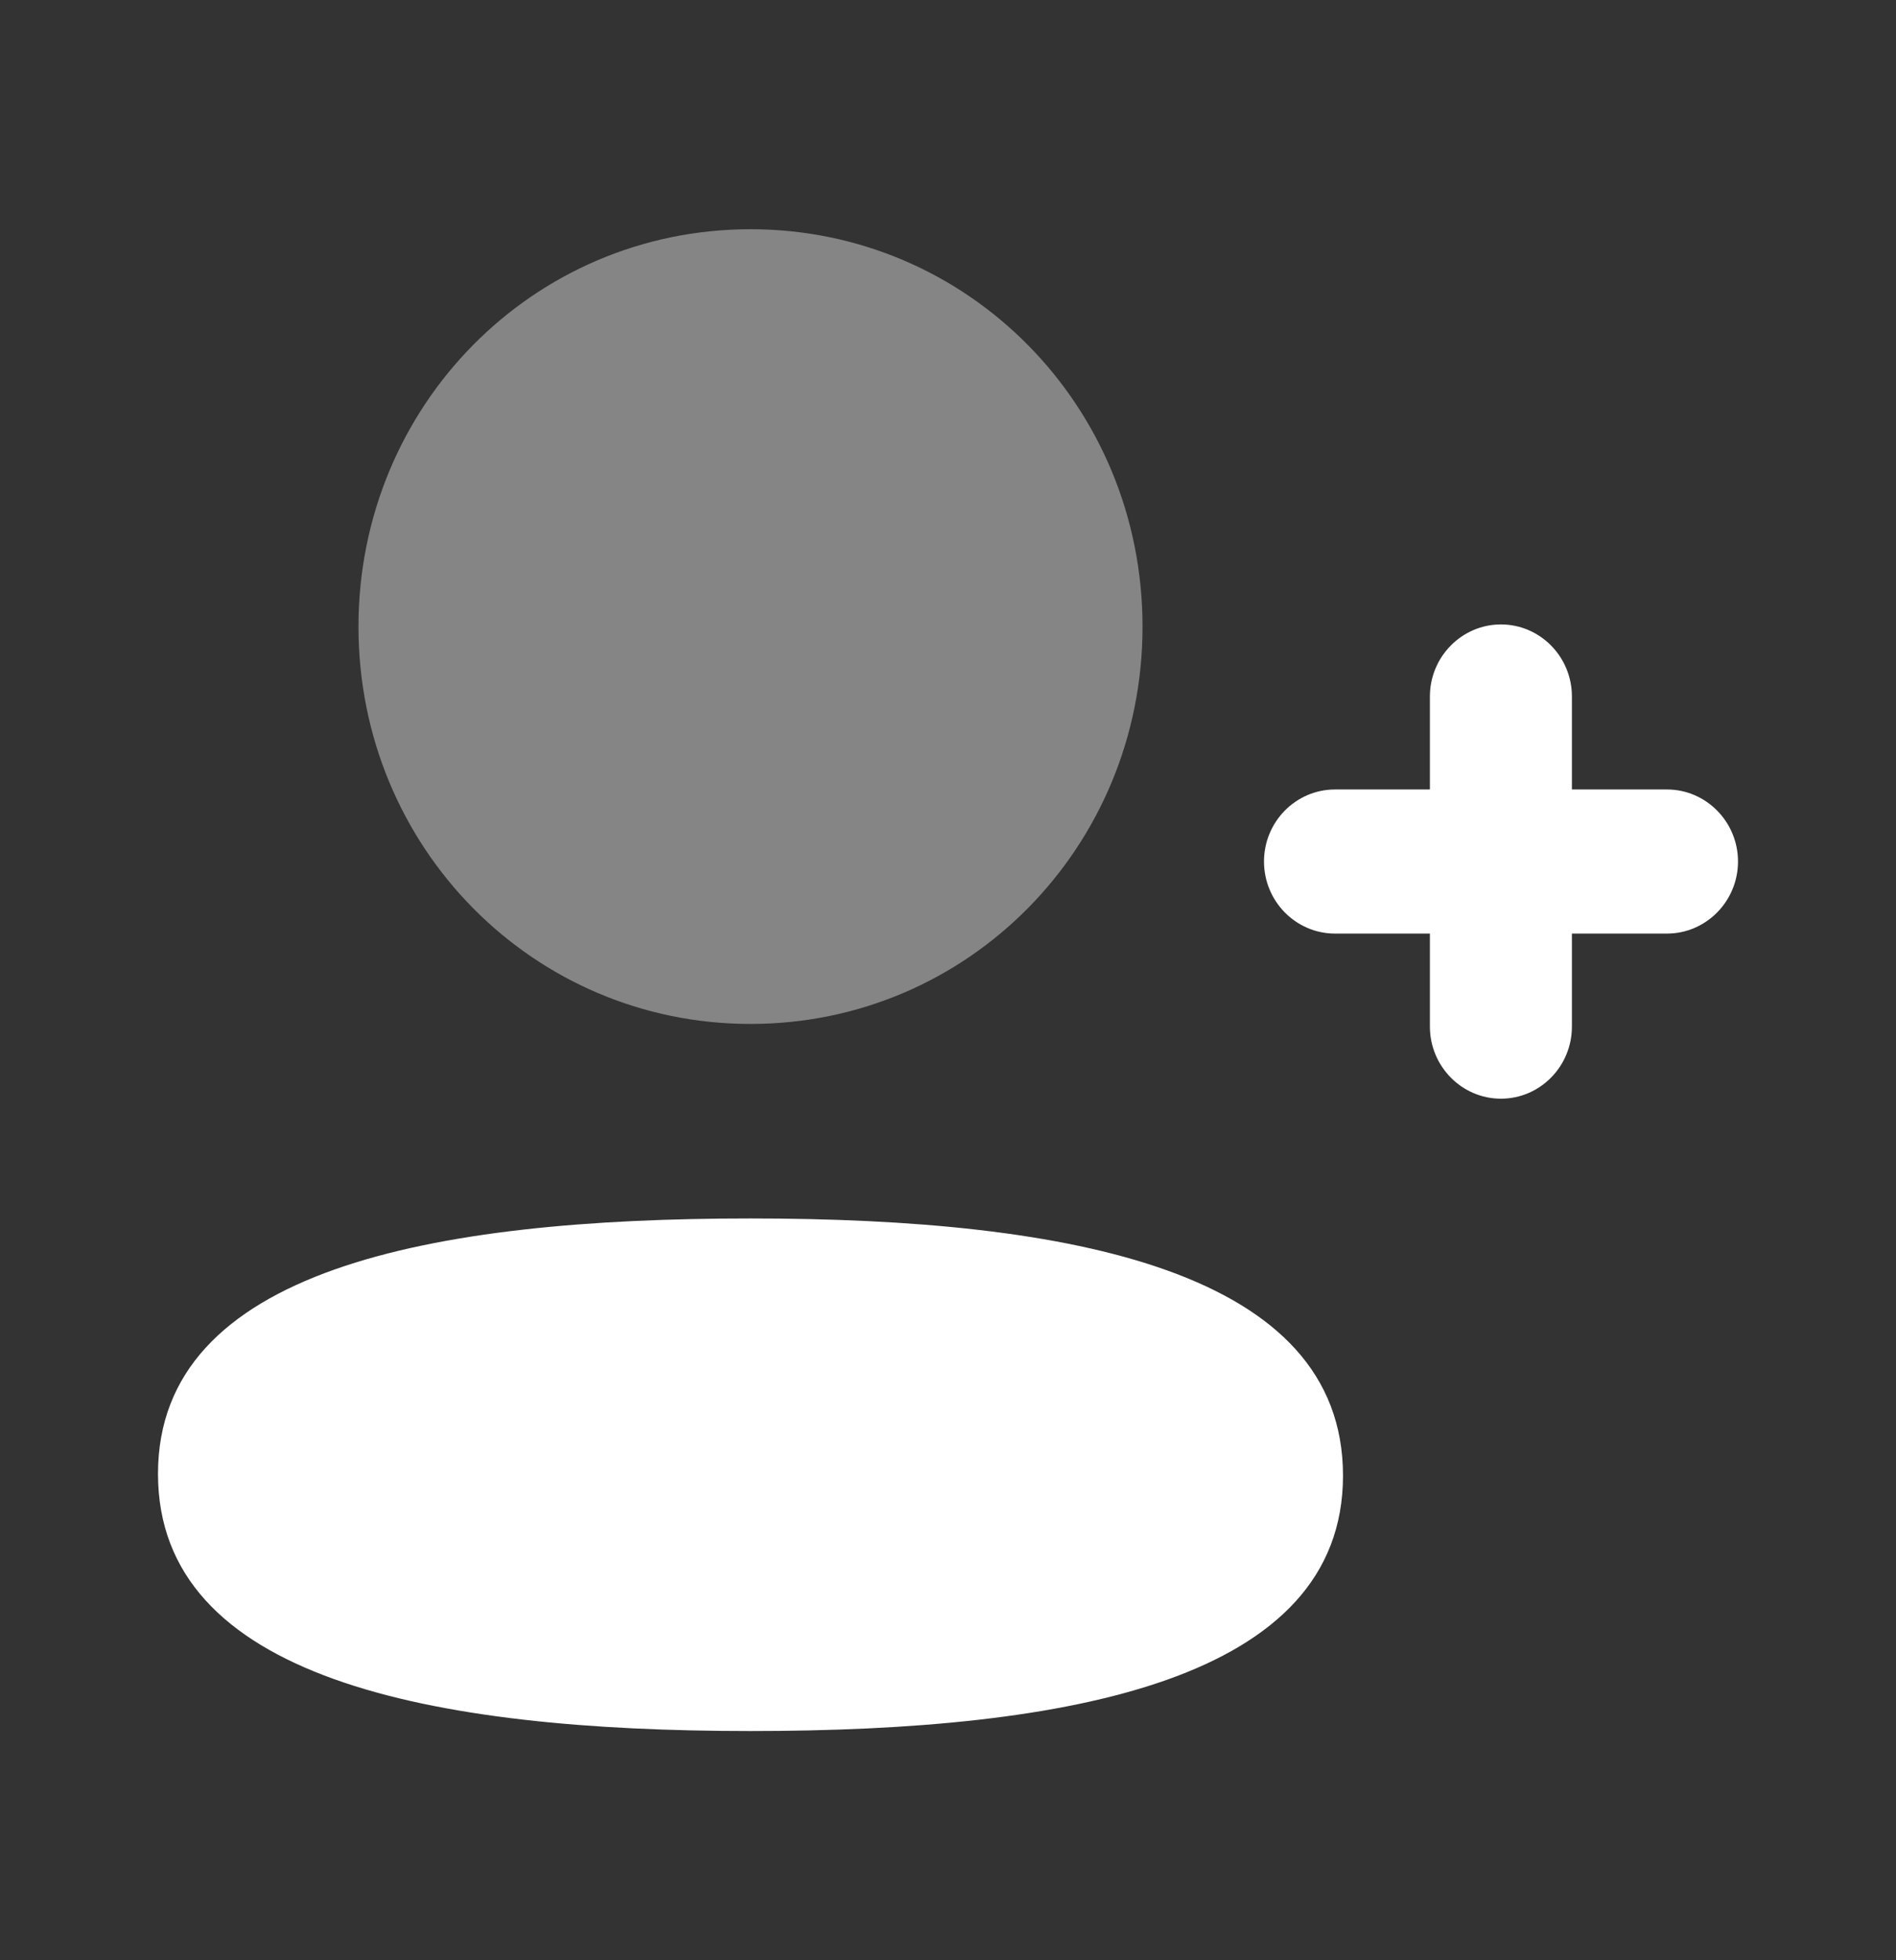
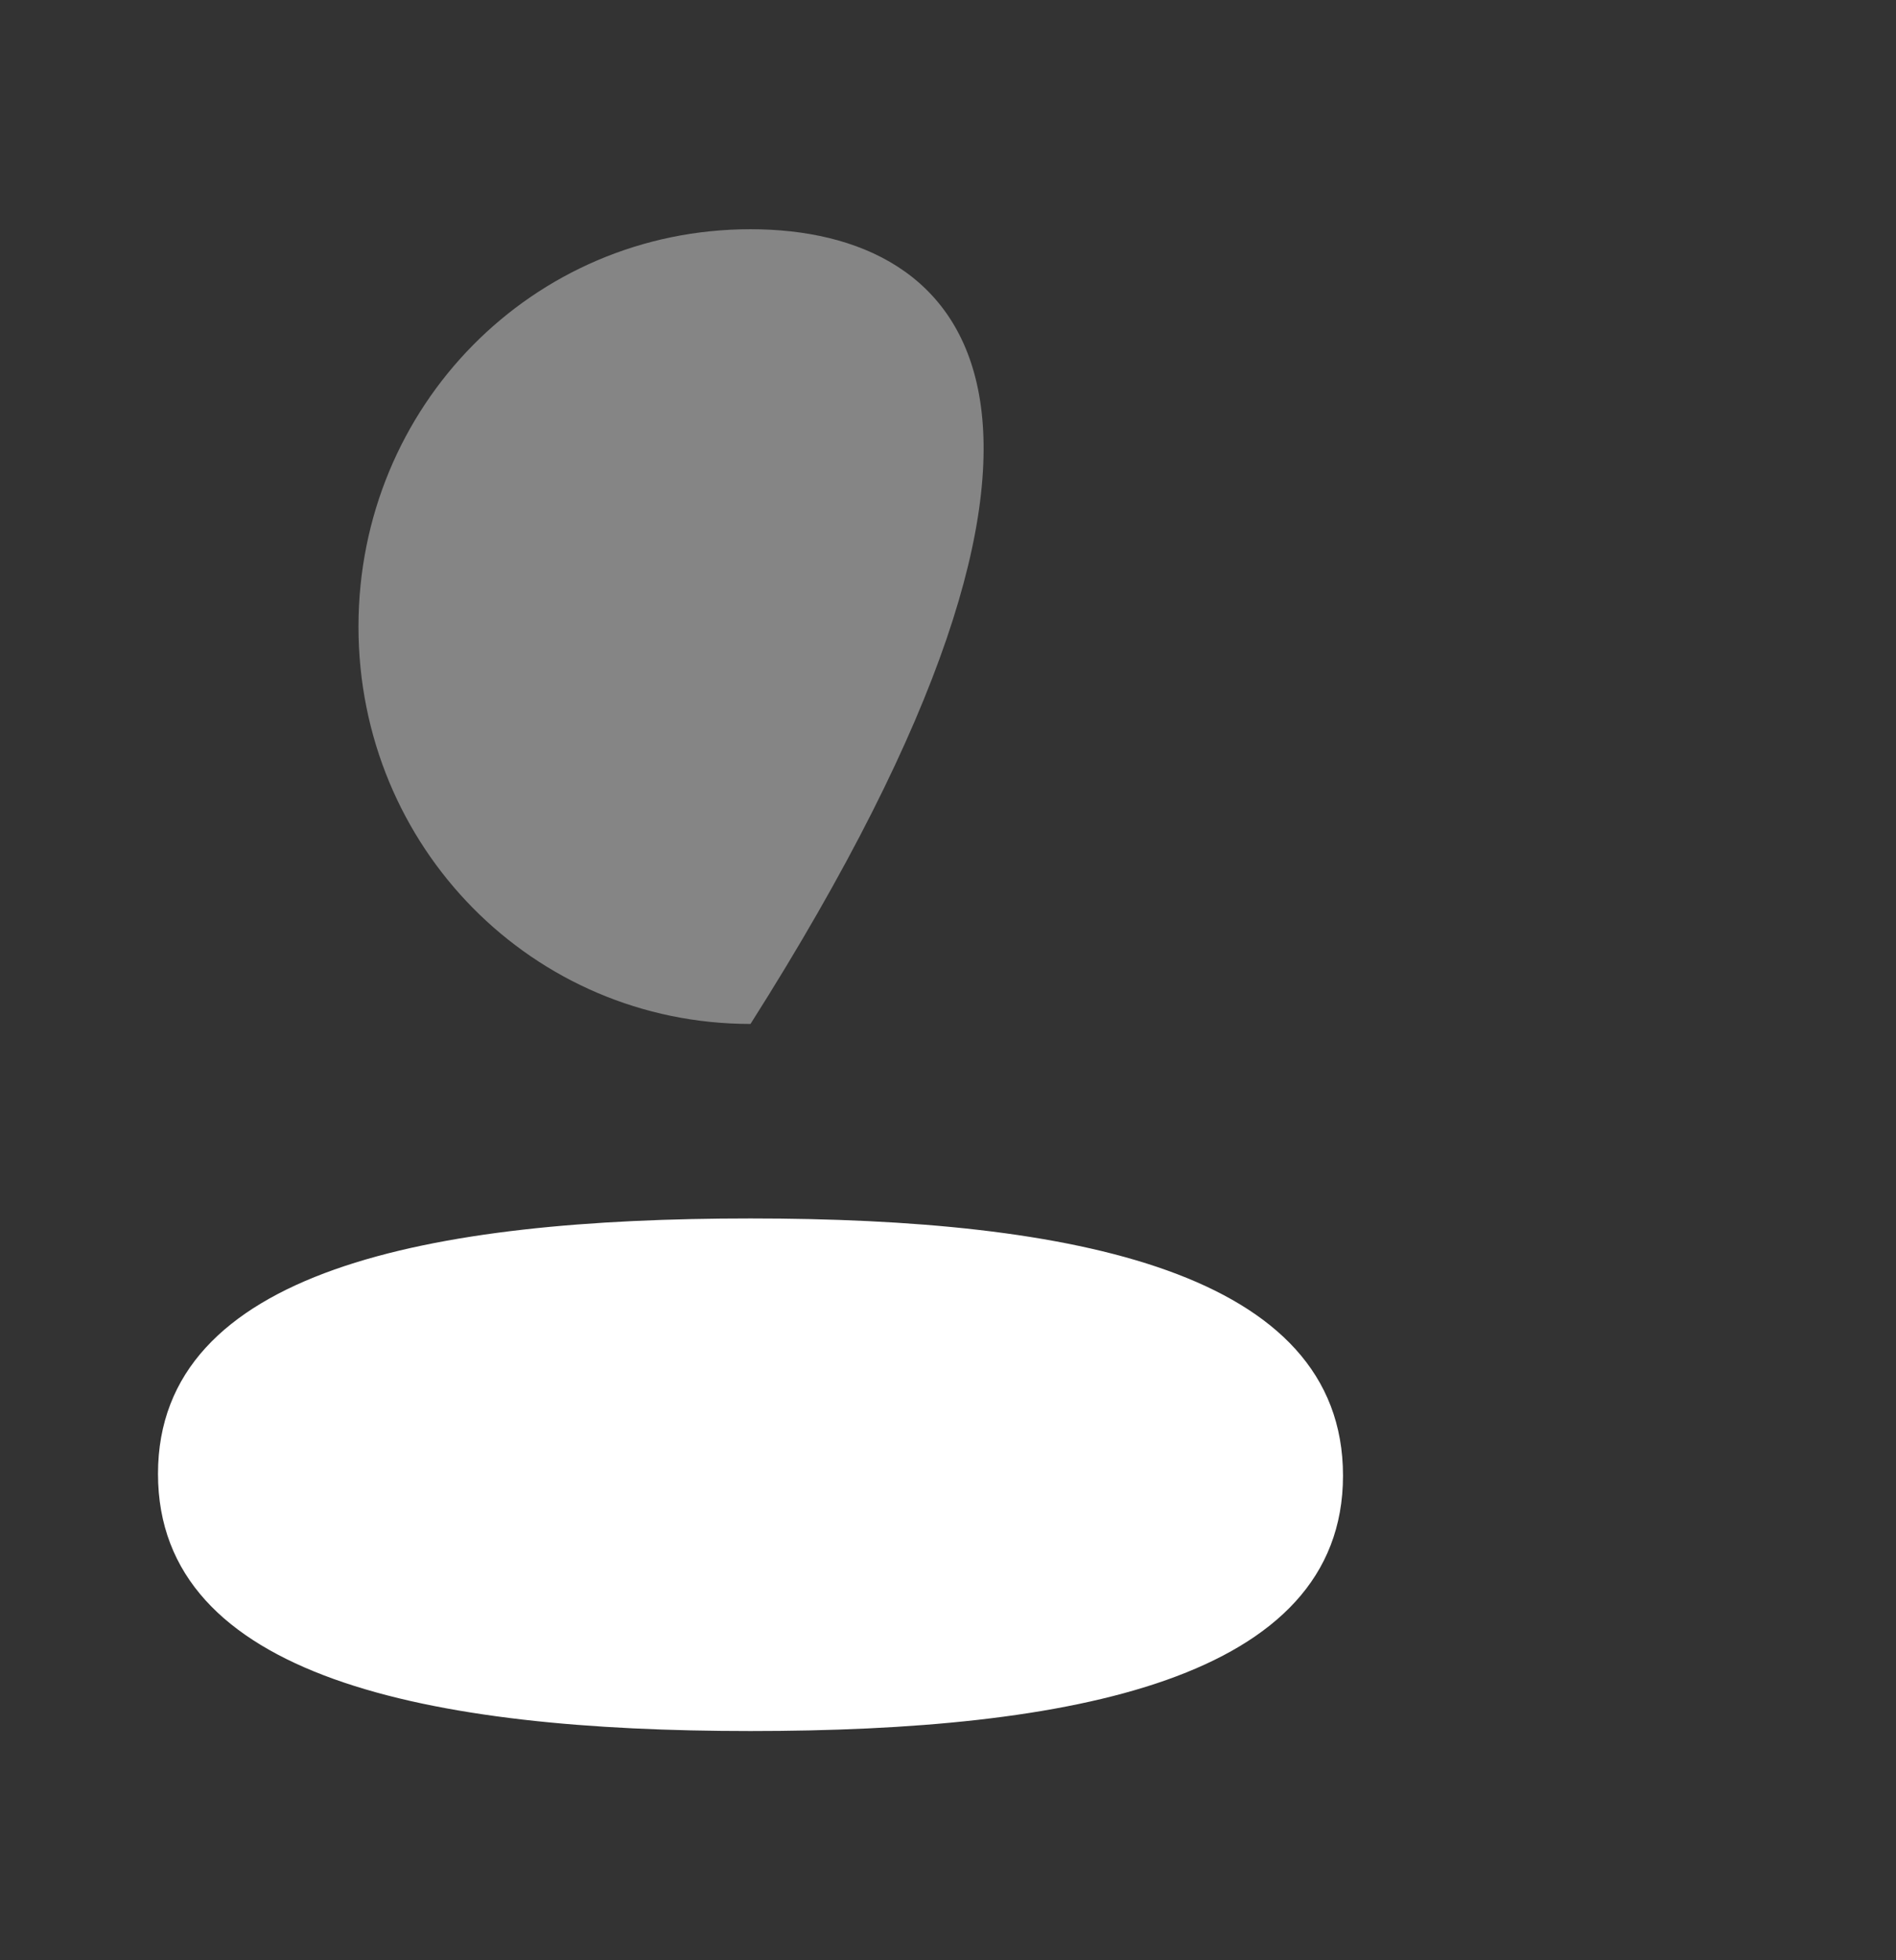
<svg xmlns="http://www.w3.org/2000/svg" width="30" height="31" viewBox="0 0 30 31" fill="none">
  <rect x="0" y="0" width="30" height="31" fill="#333333" stroke="none" />
-   <path d="M26.376 12.485H24.872V11.014C24.872 10.387 24.369 9.875 23.749 9.875C23.13 9.875 22.625 10.387 22.625 11.014V12.485H21.124C20.503 12.485 20 12.997 20 13.624C20 14.252 20.503 14.764 21.124 14.764H22.625V16.235C22.625 16.863 23.13 17.375 23.749 17.375C24.369 17.375 24.872 16.863 24.872 16.235V14.764H26.376C26.995 14.764 27.5 14.252 27.5 13.624C27.5 12.997 26.995 12.485 26.376 12.485Z" fill="white" />
  <path d="M11.875 19.269C6.818 19.269 2.5 20.078 2.5 23.308C2.5 26.537 6.792 27.375 11.875 27.375C16.931 27.375 21.25 26.566 21.25 23.336C21.25 20.106 16.959 19.269 11.875 19.269Z" fill="white" />
-   <path opacity="0.4" d="M11.875 16.193C15.318 16.193 18.078 13.397 18.078 9.91C18.078 6.422 15.318 3.625 11.875 3.625C8.432 3.625 5.672 6.422 5.672 9.91C5.672 13.397 8.432 16.193 11.875 16.193Z" fill="white" />
+   <path opacity="0.4" d="M11.875 16.193C18.078 6.422 15.318 3.625 11.875 3.625C8.432 3.625 5.672 6.422 5.672 9.91C5.672 13.397 8.432 16.193 11.875 16.193Z" fill="white" />
</svg>